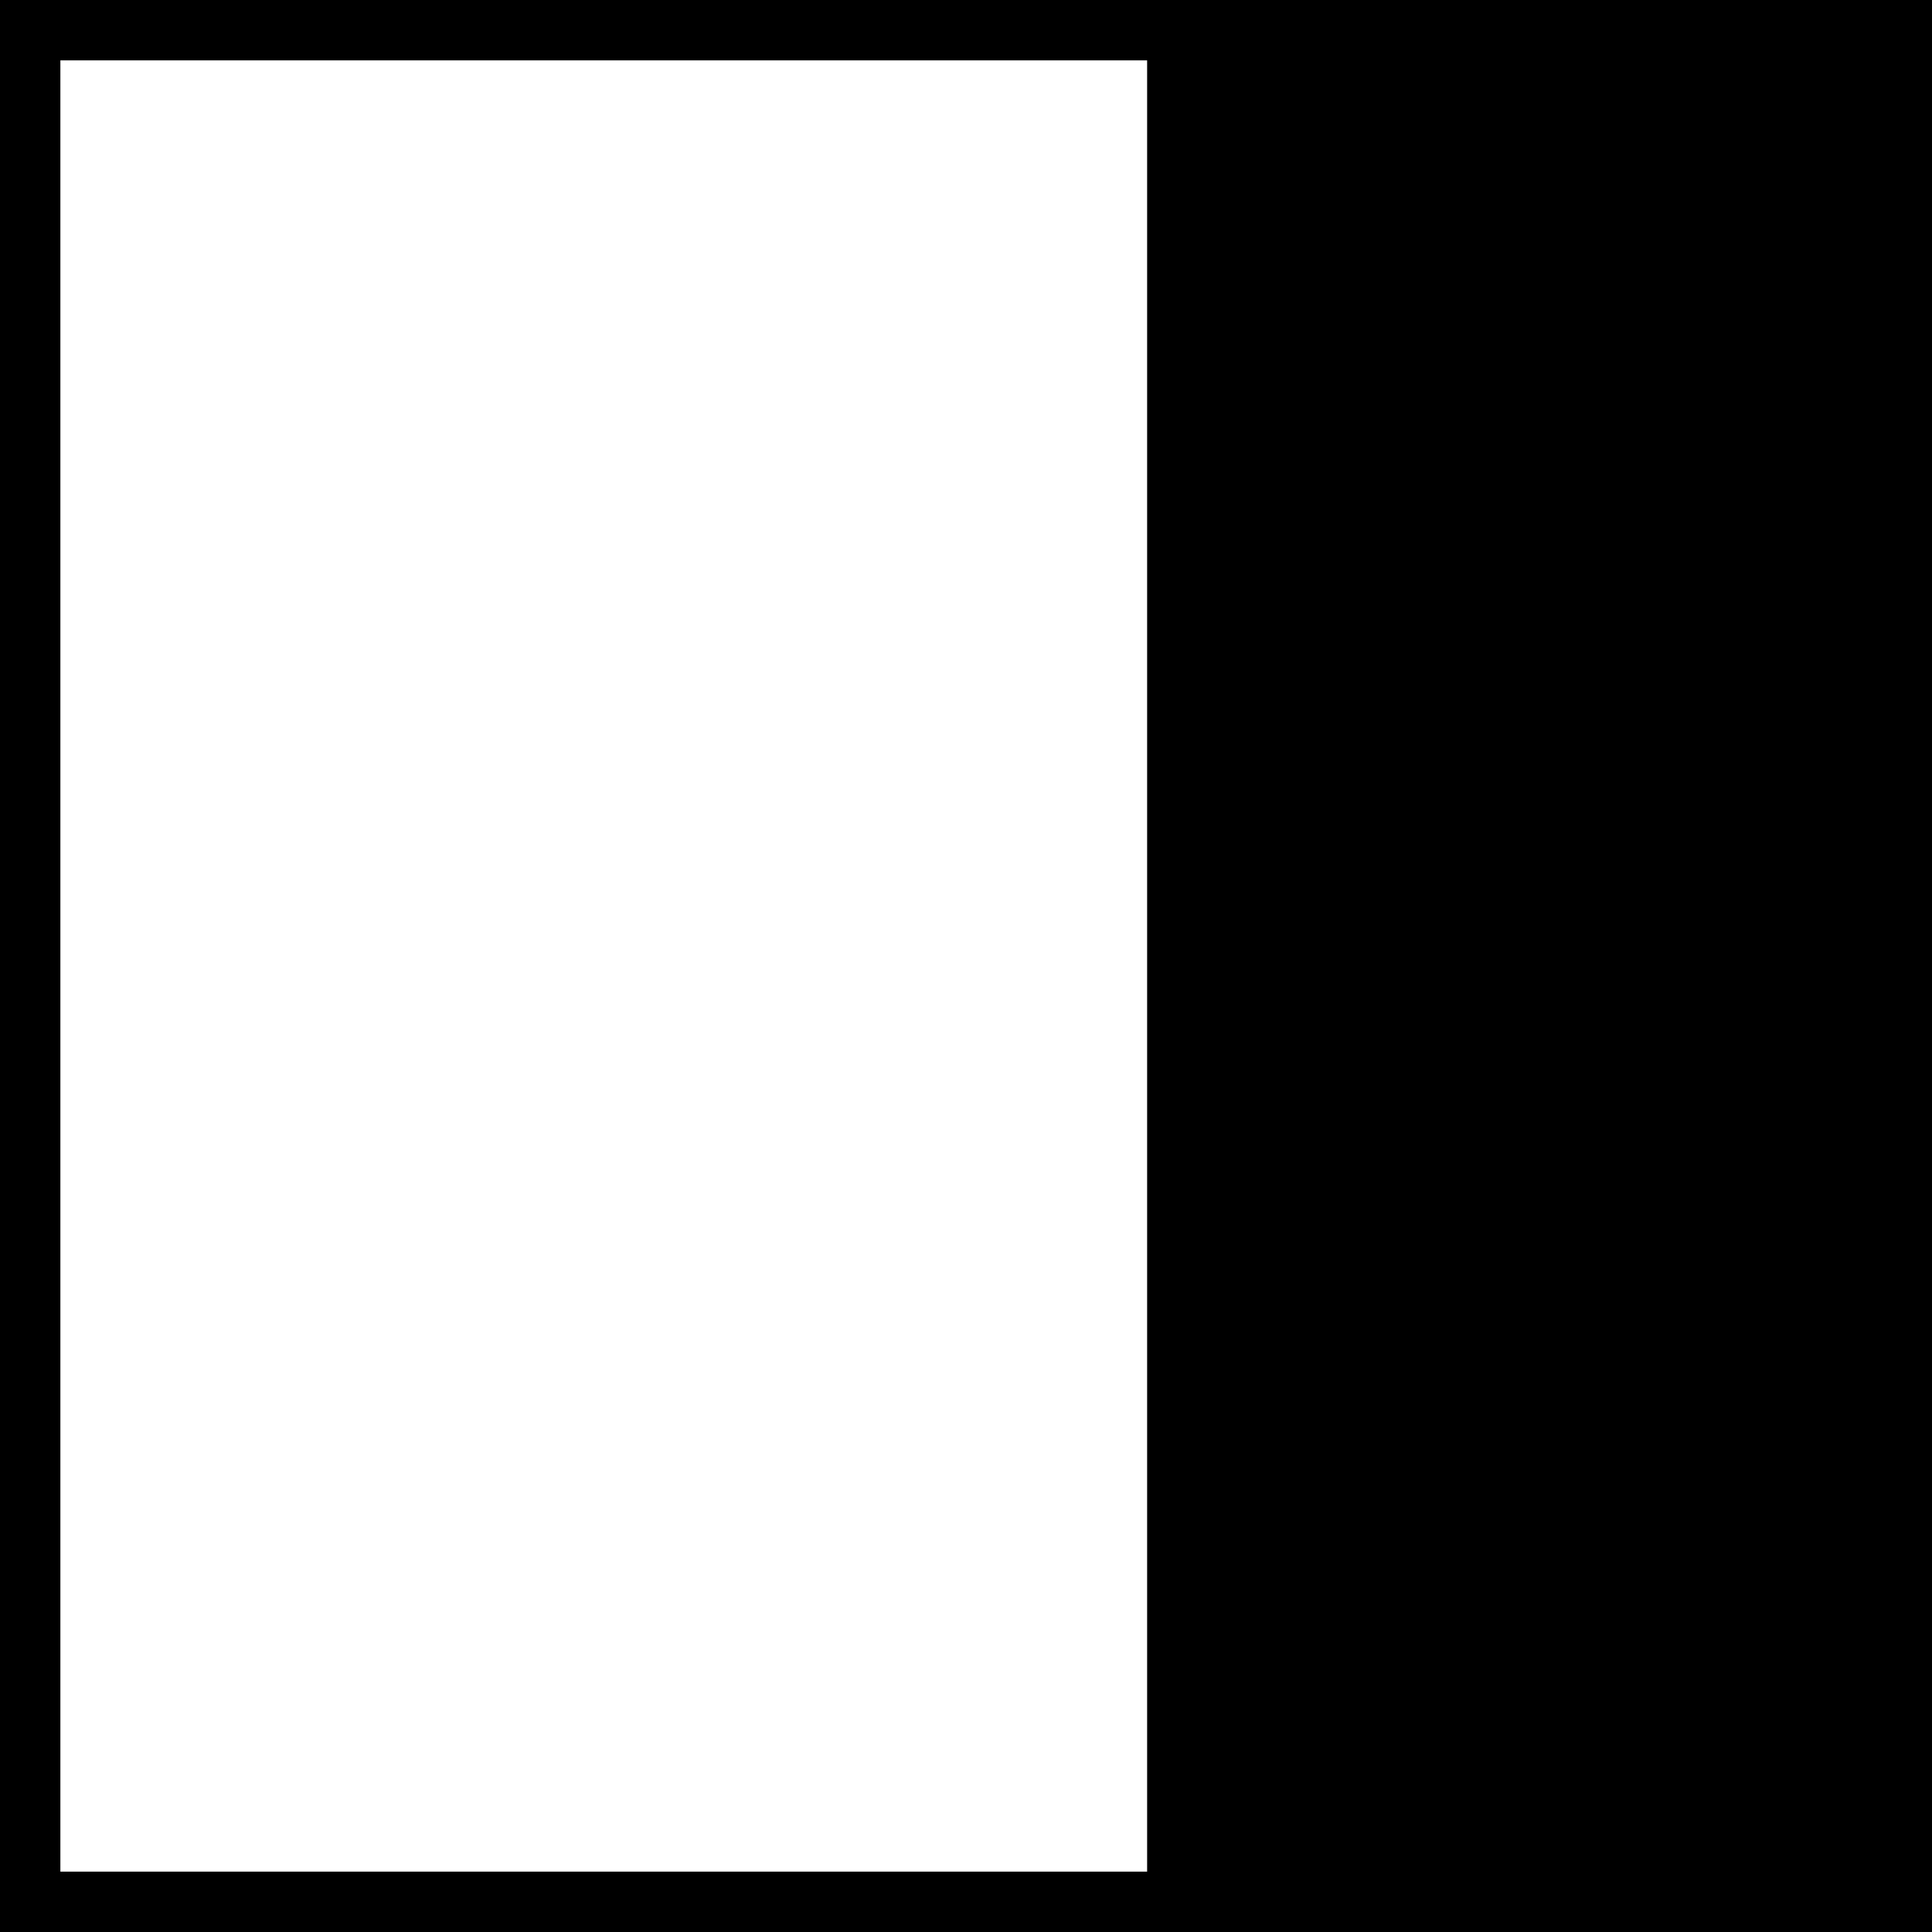
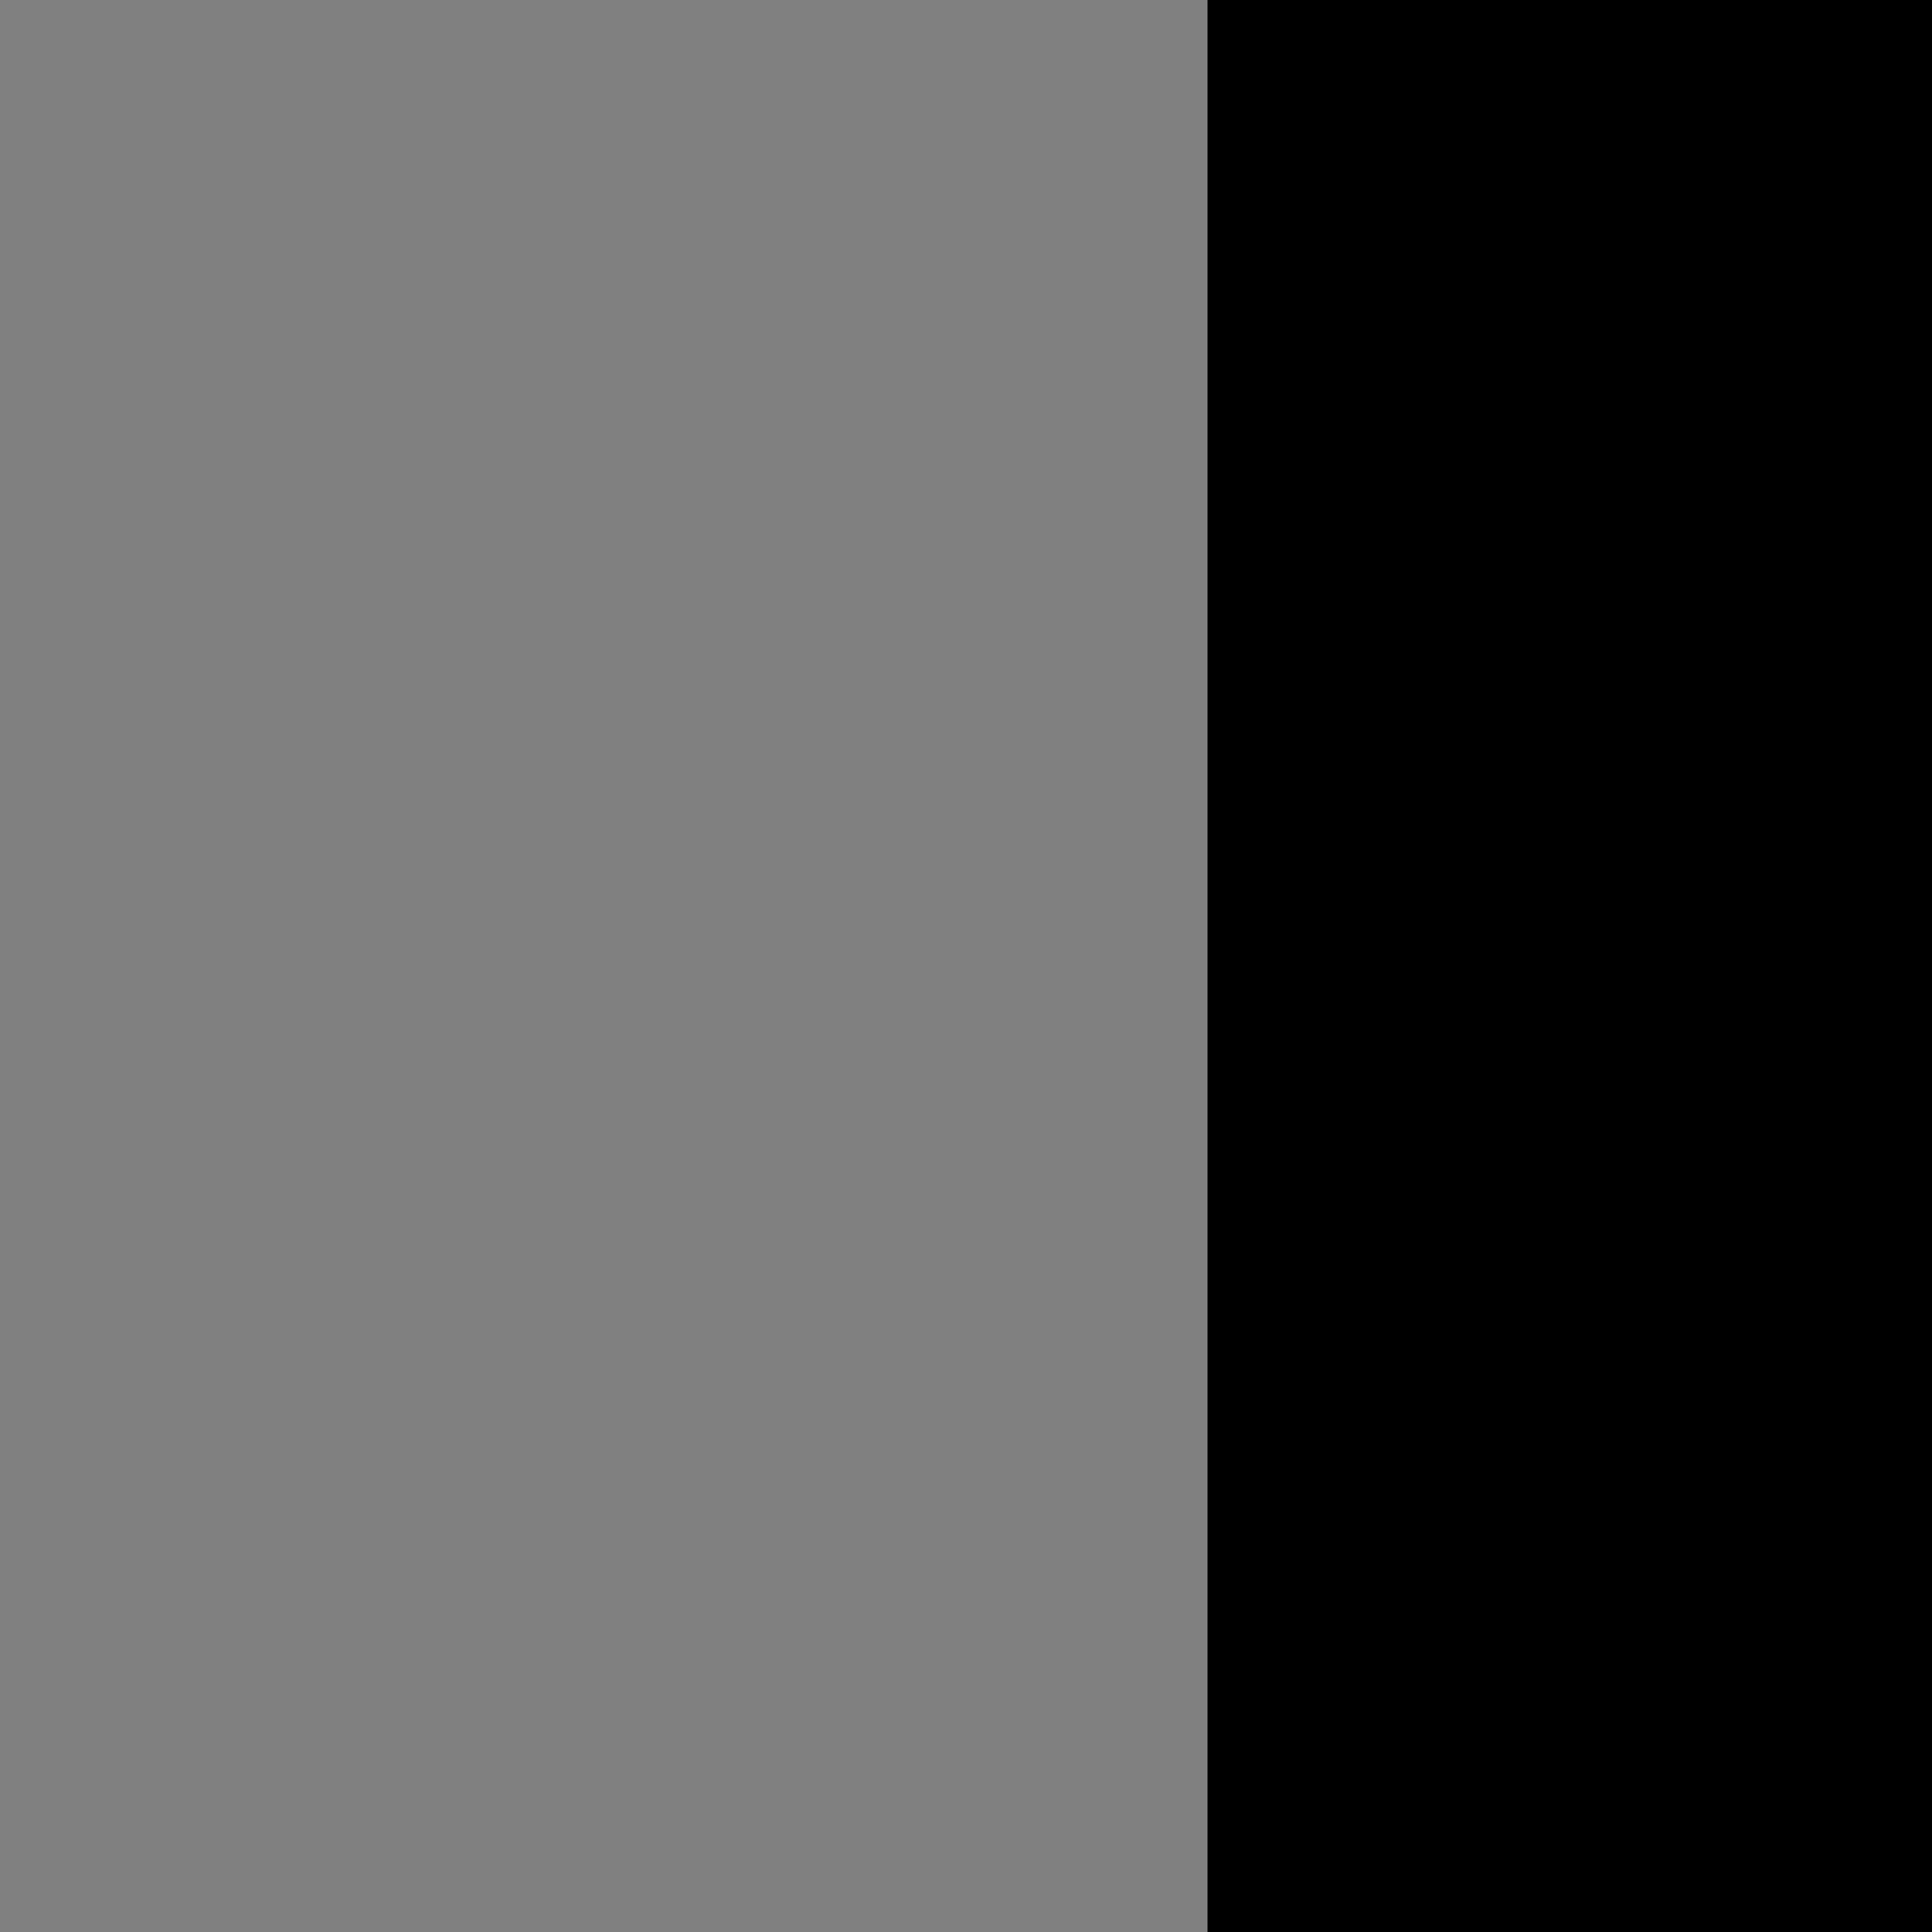
<svg xmlns="http://www.w3.org/2000/svg" width="16" height="16" viewbox="0 0 16 16">
  <rect width="100%" height="100%" fill="#808080" stroke="none" />
  <g id="Layer_1">
    <title>Layer 1</title>
    <rect stroke="#000" stroke-width="0" id="svg_1" height="16" width="6" y="0" x="10" fill="#000000" />
-     <rect id="svg_3" height="16" width="10" y="0" x="0" stroke="#000000" fill="#ffffff" />
  </g>
</svg>